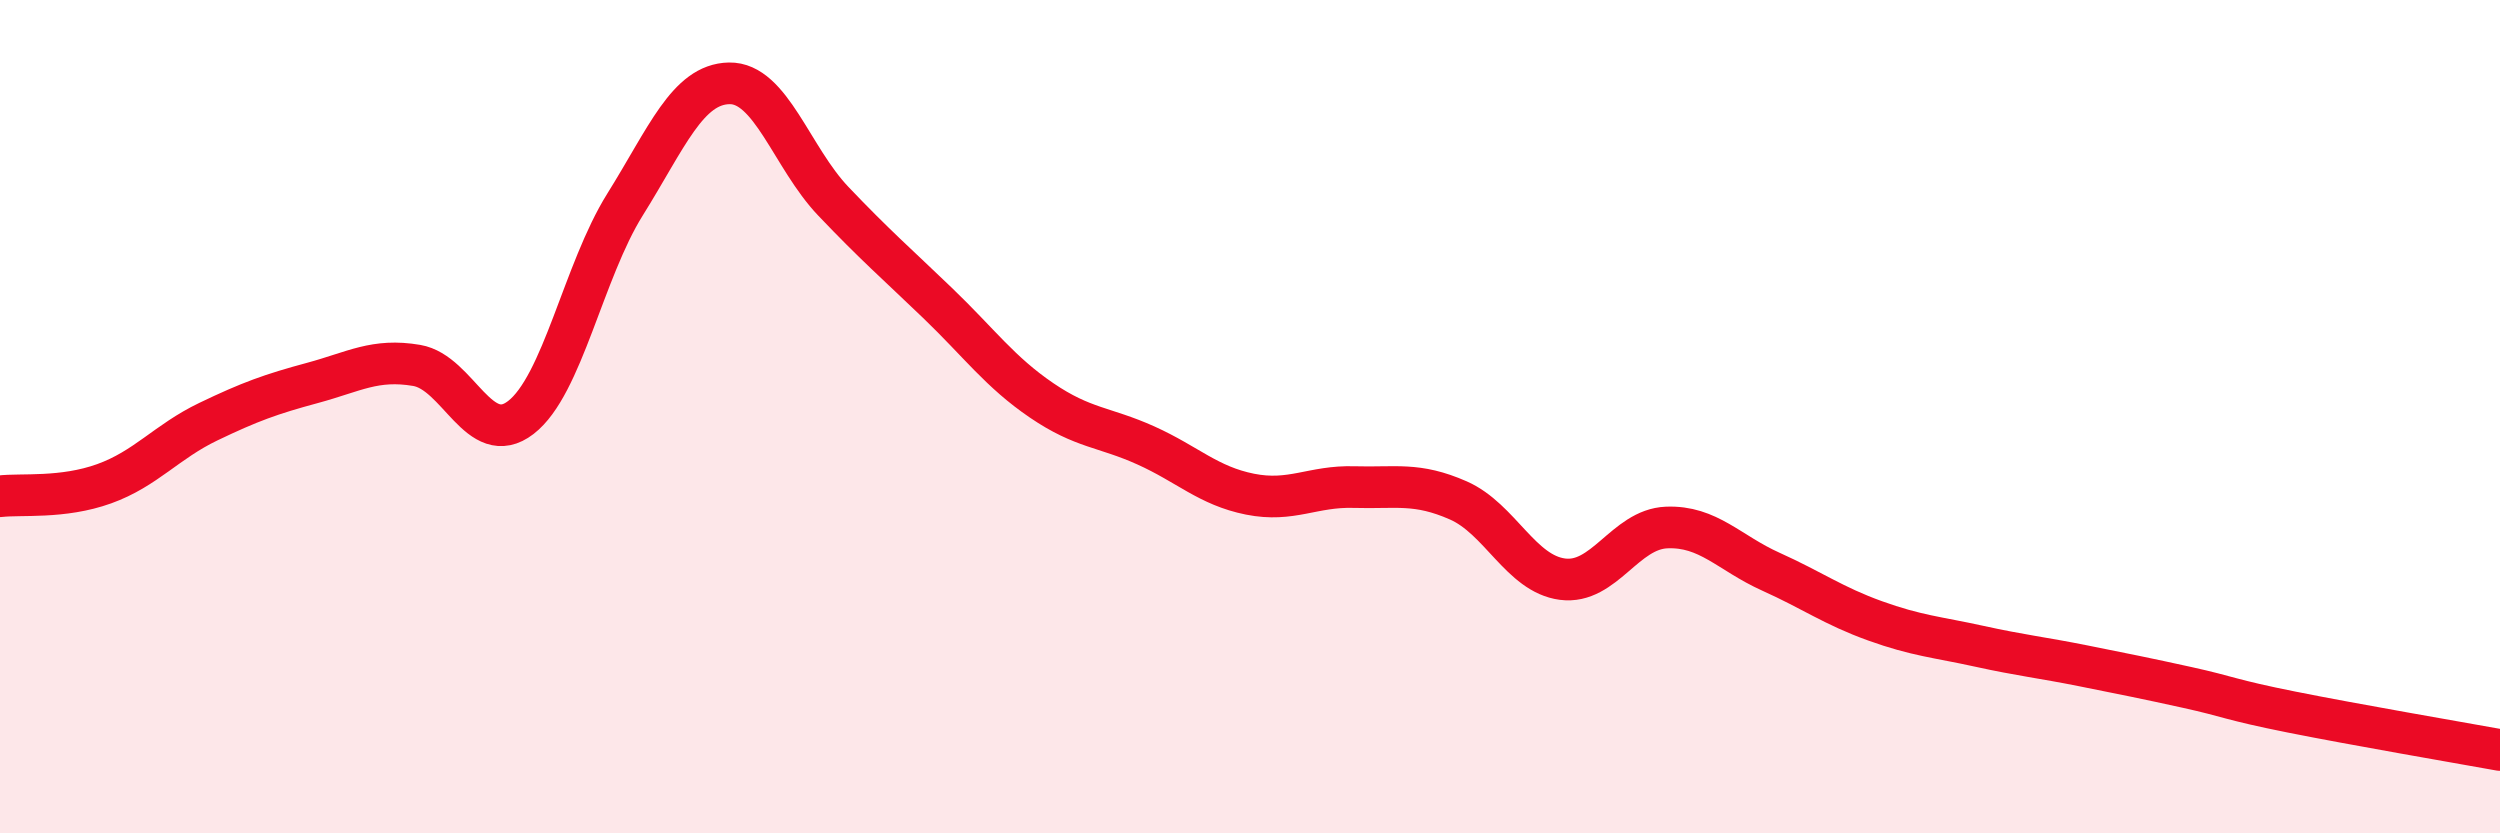
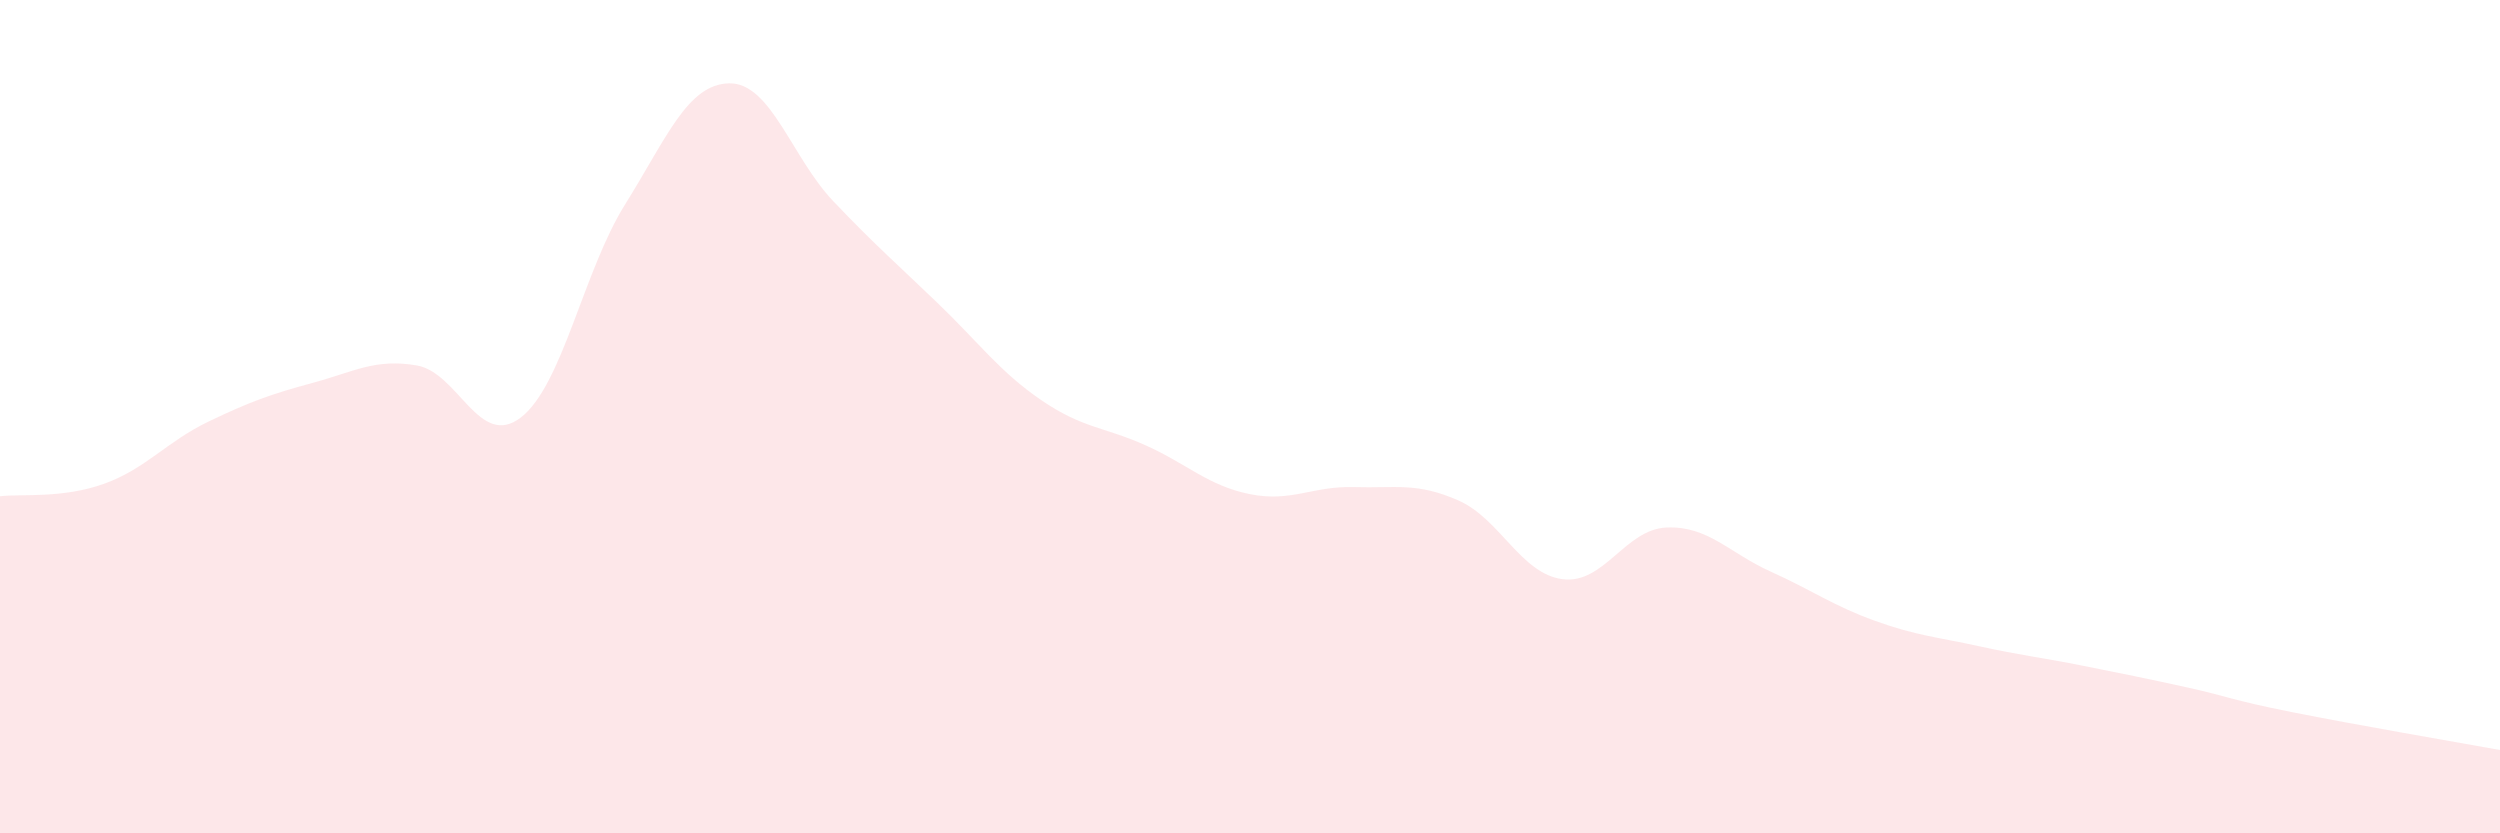
<svg xmlns="http://www.w3.org/2000/svg" width="60" height="20" viewBox="0 0 60 20">
  <path d="M 0,11.91 C 0.5,11.85 1.5,11.97 2.5,11.61 C 3.5,11.25 4,10.6 5,10.12 C 6,9.64 6.5,9.46 7.5,9.19 C 8.5,8.92 9,8.6 10,8.77 C 11,8.94 11.5,10.79 12.5,10.02 C 13.5,9.25 14,6.51 15,4.91 C 16,3.31 16.5,2.02 17.5,2 C 18.5,1.98 19,3.78 20,4.83 C 21,5.88 21.5,6.31 22.5,7.27 C 23.5,8.23 24,8.93 25,9.61 C 26,10.29 26.5,10.24 27.5,10.69 C 28.5,11.14 29,11.66 30,11.86 C 31,12.06 31.5,11.66 32.5,11.69 C 33.5,11.72 34,11.57 35,12.01 C 36,12.45 36.5,13.77 37.5,13.9 C 38.5,14.03 39,12.7 40,12.66 C 41,12.62 41.5,13.27 42.5,13.72 C 43.5,14.17 44,14.54 45,14.9 C 46,15.26 46.5,15.29 47.5,15.51 C 48.5,15.73 49,15.78 50,15.98 C 51,16.18 51.5,16.28 52.5,16.5 C 53.5,16.72 53.5,16.79 55,17.09 C 56.5,17.39 59,17.82 60,18L60 20L0 20Z" fill="#EB0A25" opacity="0.1" stroke-linecap="round" stroke-linejoin="round" />
-   <path d="M 0,11.91 C 0.5,11.85 1.5,11.97 2.5,11.61 C 3.5,11.25 4,10.6 5,10.12 C 6,9.64 6.5,9.46 7.5,9.19 C 8.5,8.92 9,8.6 10,8.77 C 11,8.94 11.5,10.79 12.5,10.02 C 13.5,9.25 14,6.51 15,4.91 C 16,3.31 16.5,2.02 17.5,2 C 18.5,1.98 19,3.78 20,4.83 C 21,5.88 21.5,6.31 22.5,7.27 C 23.5,8.23 24,8.93 25,9.61 C 26,10.29 26.5,10.24 27.5,10.69 C 28.5,11.14 29,11.66 30,11.86 C 31,12.06 31.5,11.66 32.5,11.69 C 33.5,11.72 34,11.57 35,12.01 C 36,12.45 36.5,13.77 37.5,13.9 C 38.5,14.03 39,12.7 40,12.66 C 41,12.62 41.5,13.27 42.5,13.72 C 43.5,14.17 44,14.54 45,14.9 C 46,15.26 46.5,15.29 47.5,15.51 C 48.5,15.73 49,15.78 50,15.98 C 51,16.18 51.5,16.28 52.5,16.5 C 53.5,16.72 53.5,16.79 55,17.09 C 56.5,17.39 59,17.82 60,18" stroke="#EB0A25" stroke-width="1" fill="none" stroke-linecap="round" stroke-linejoin="round" />
</svg>